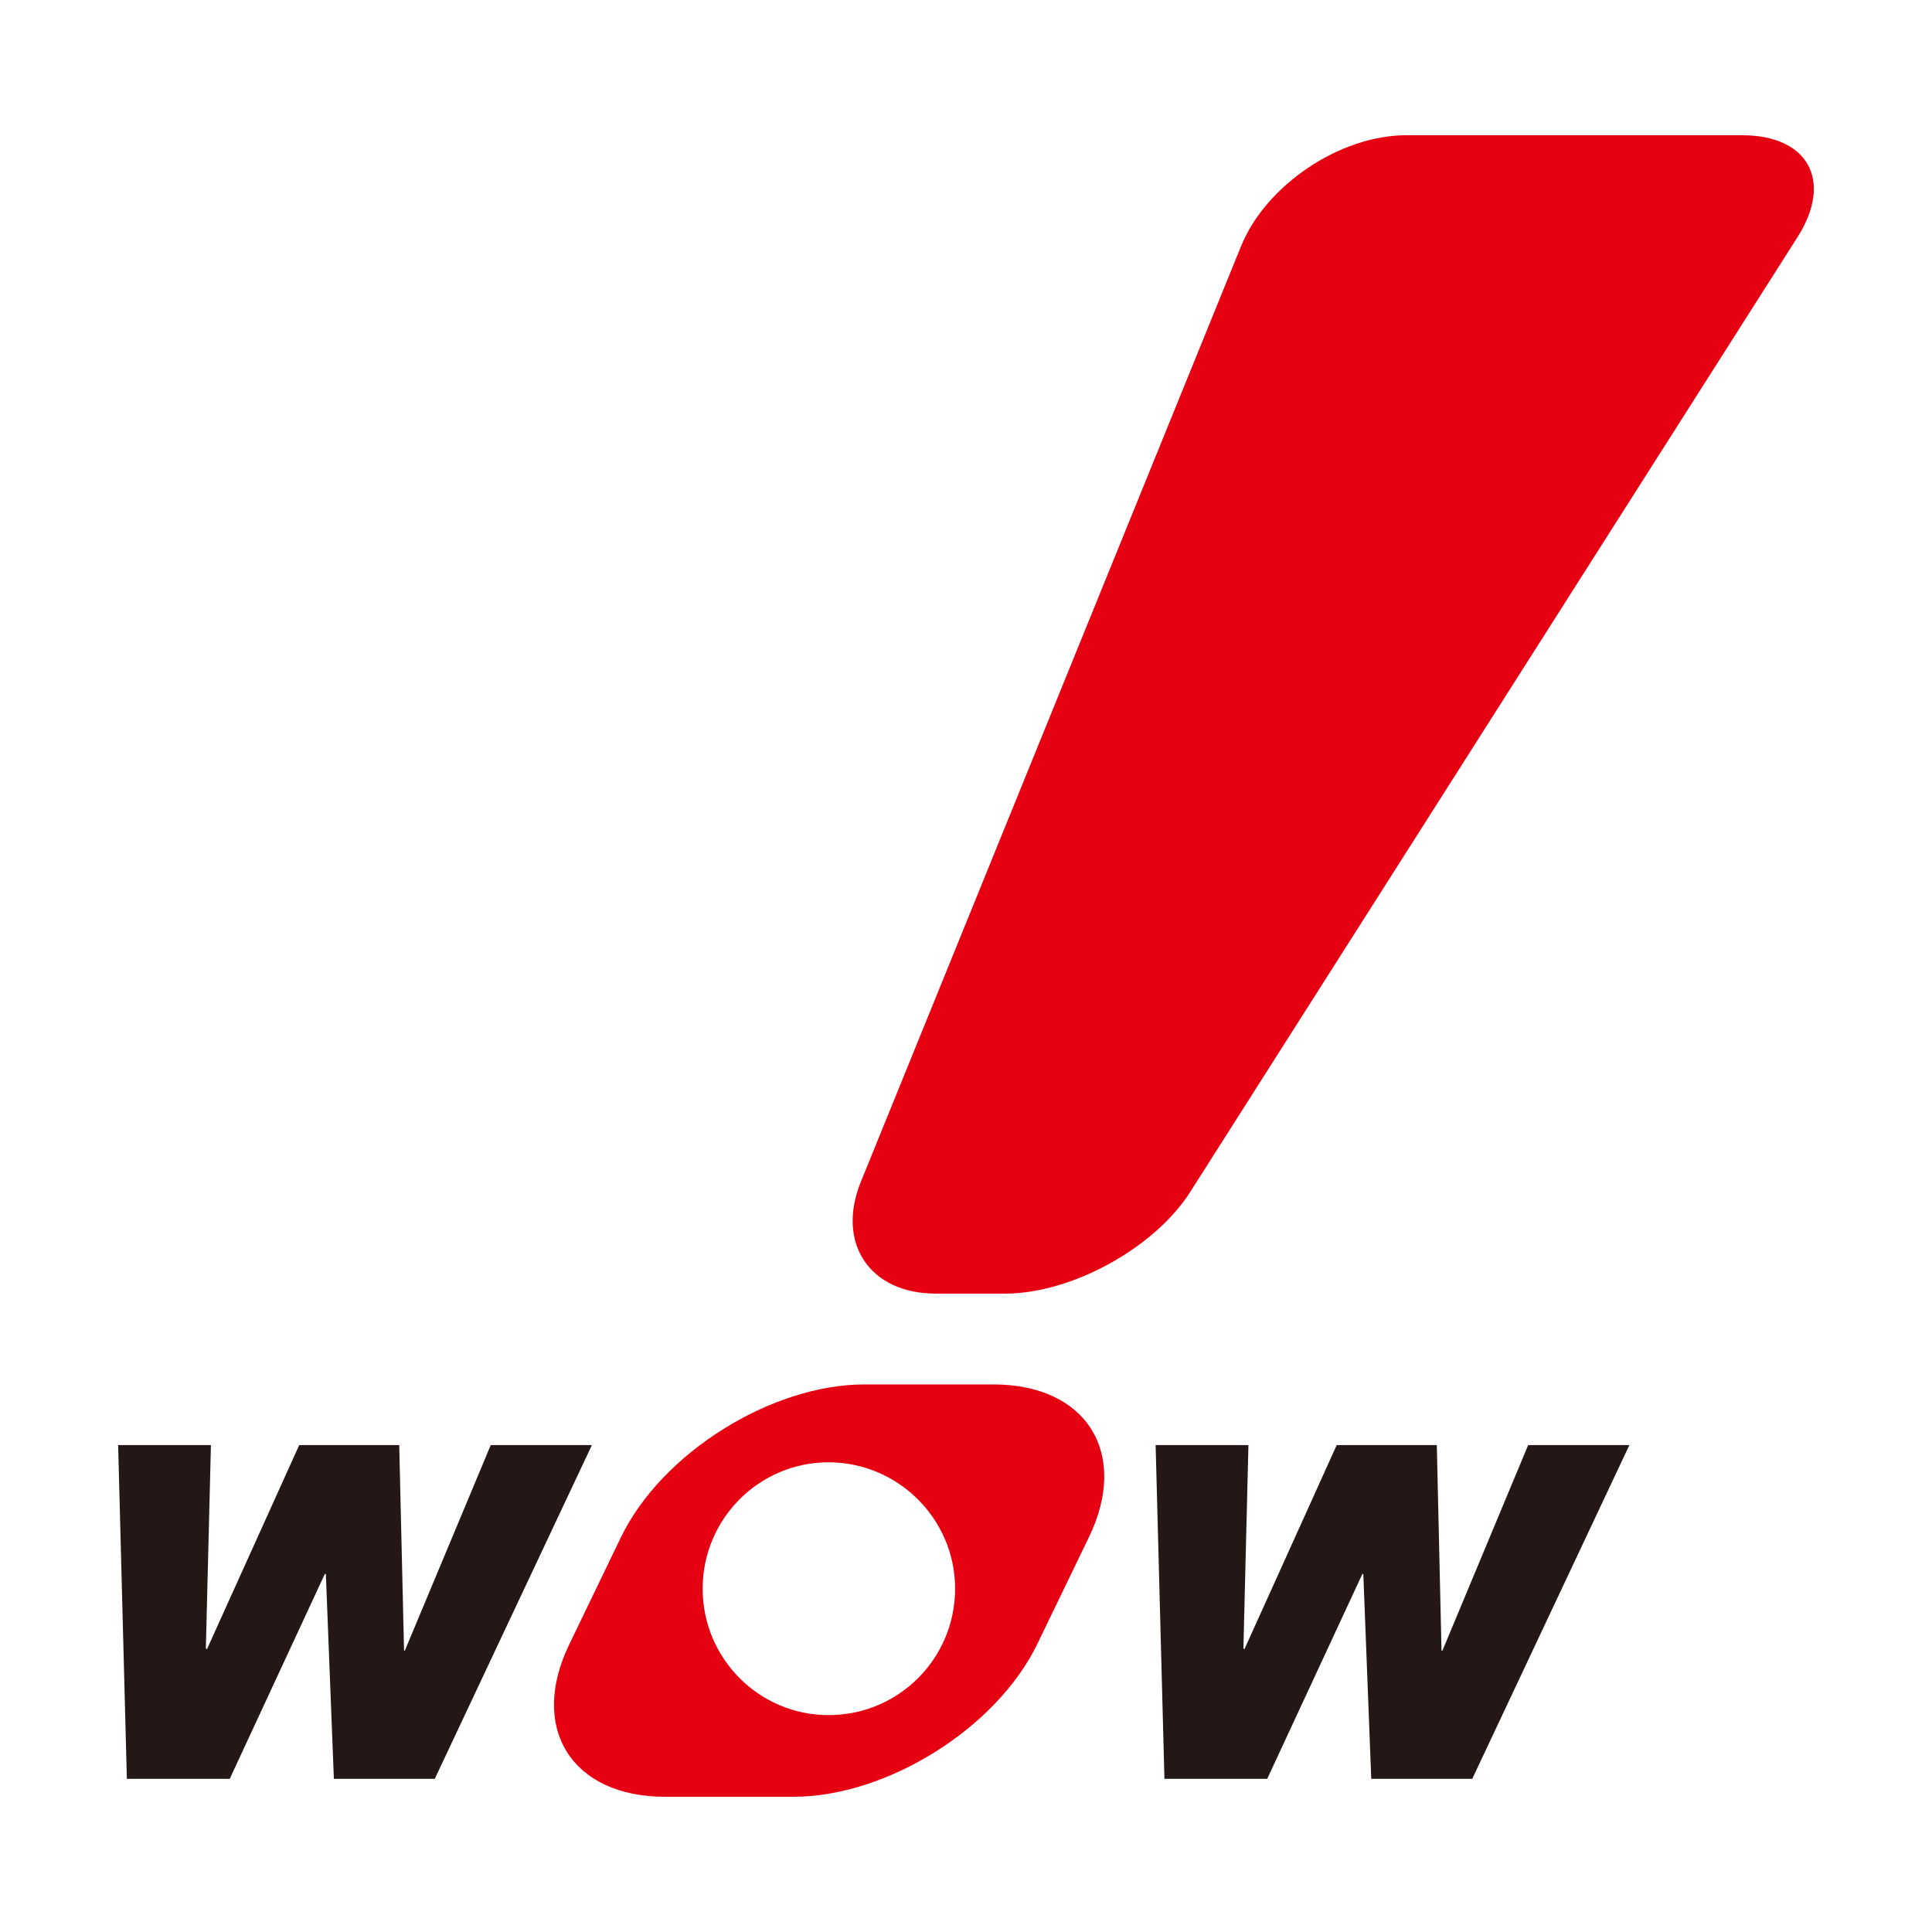
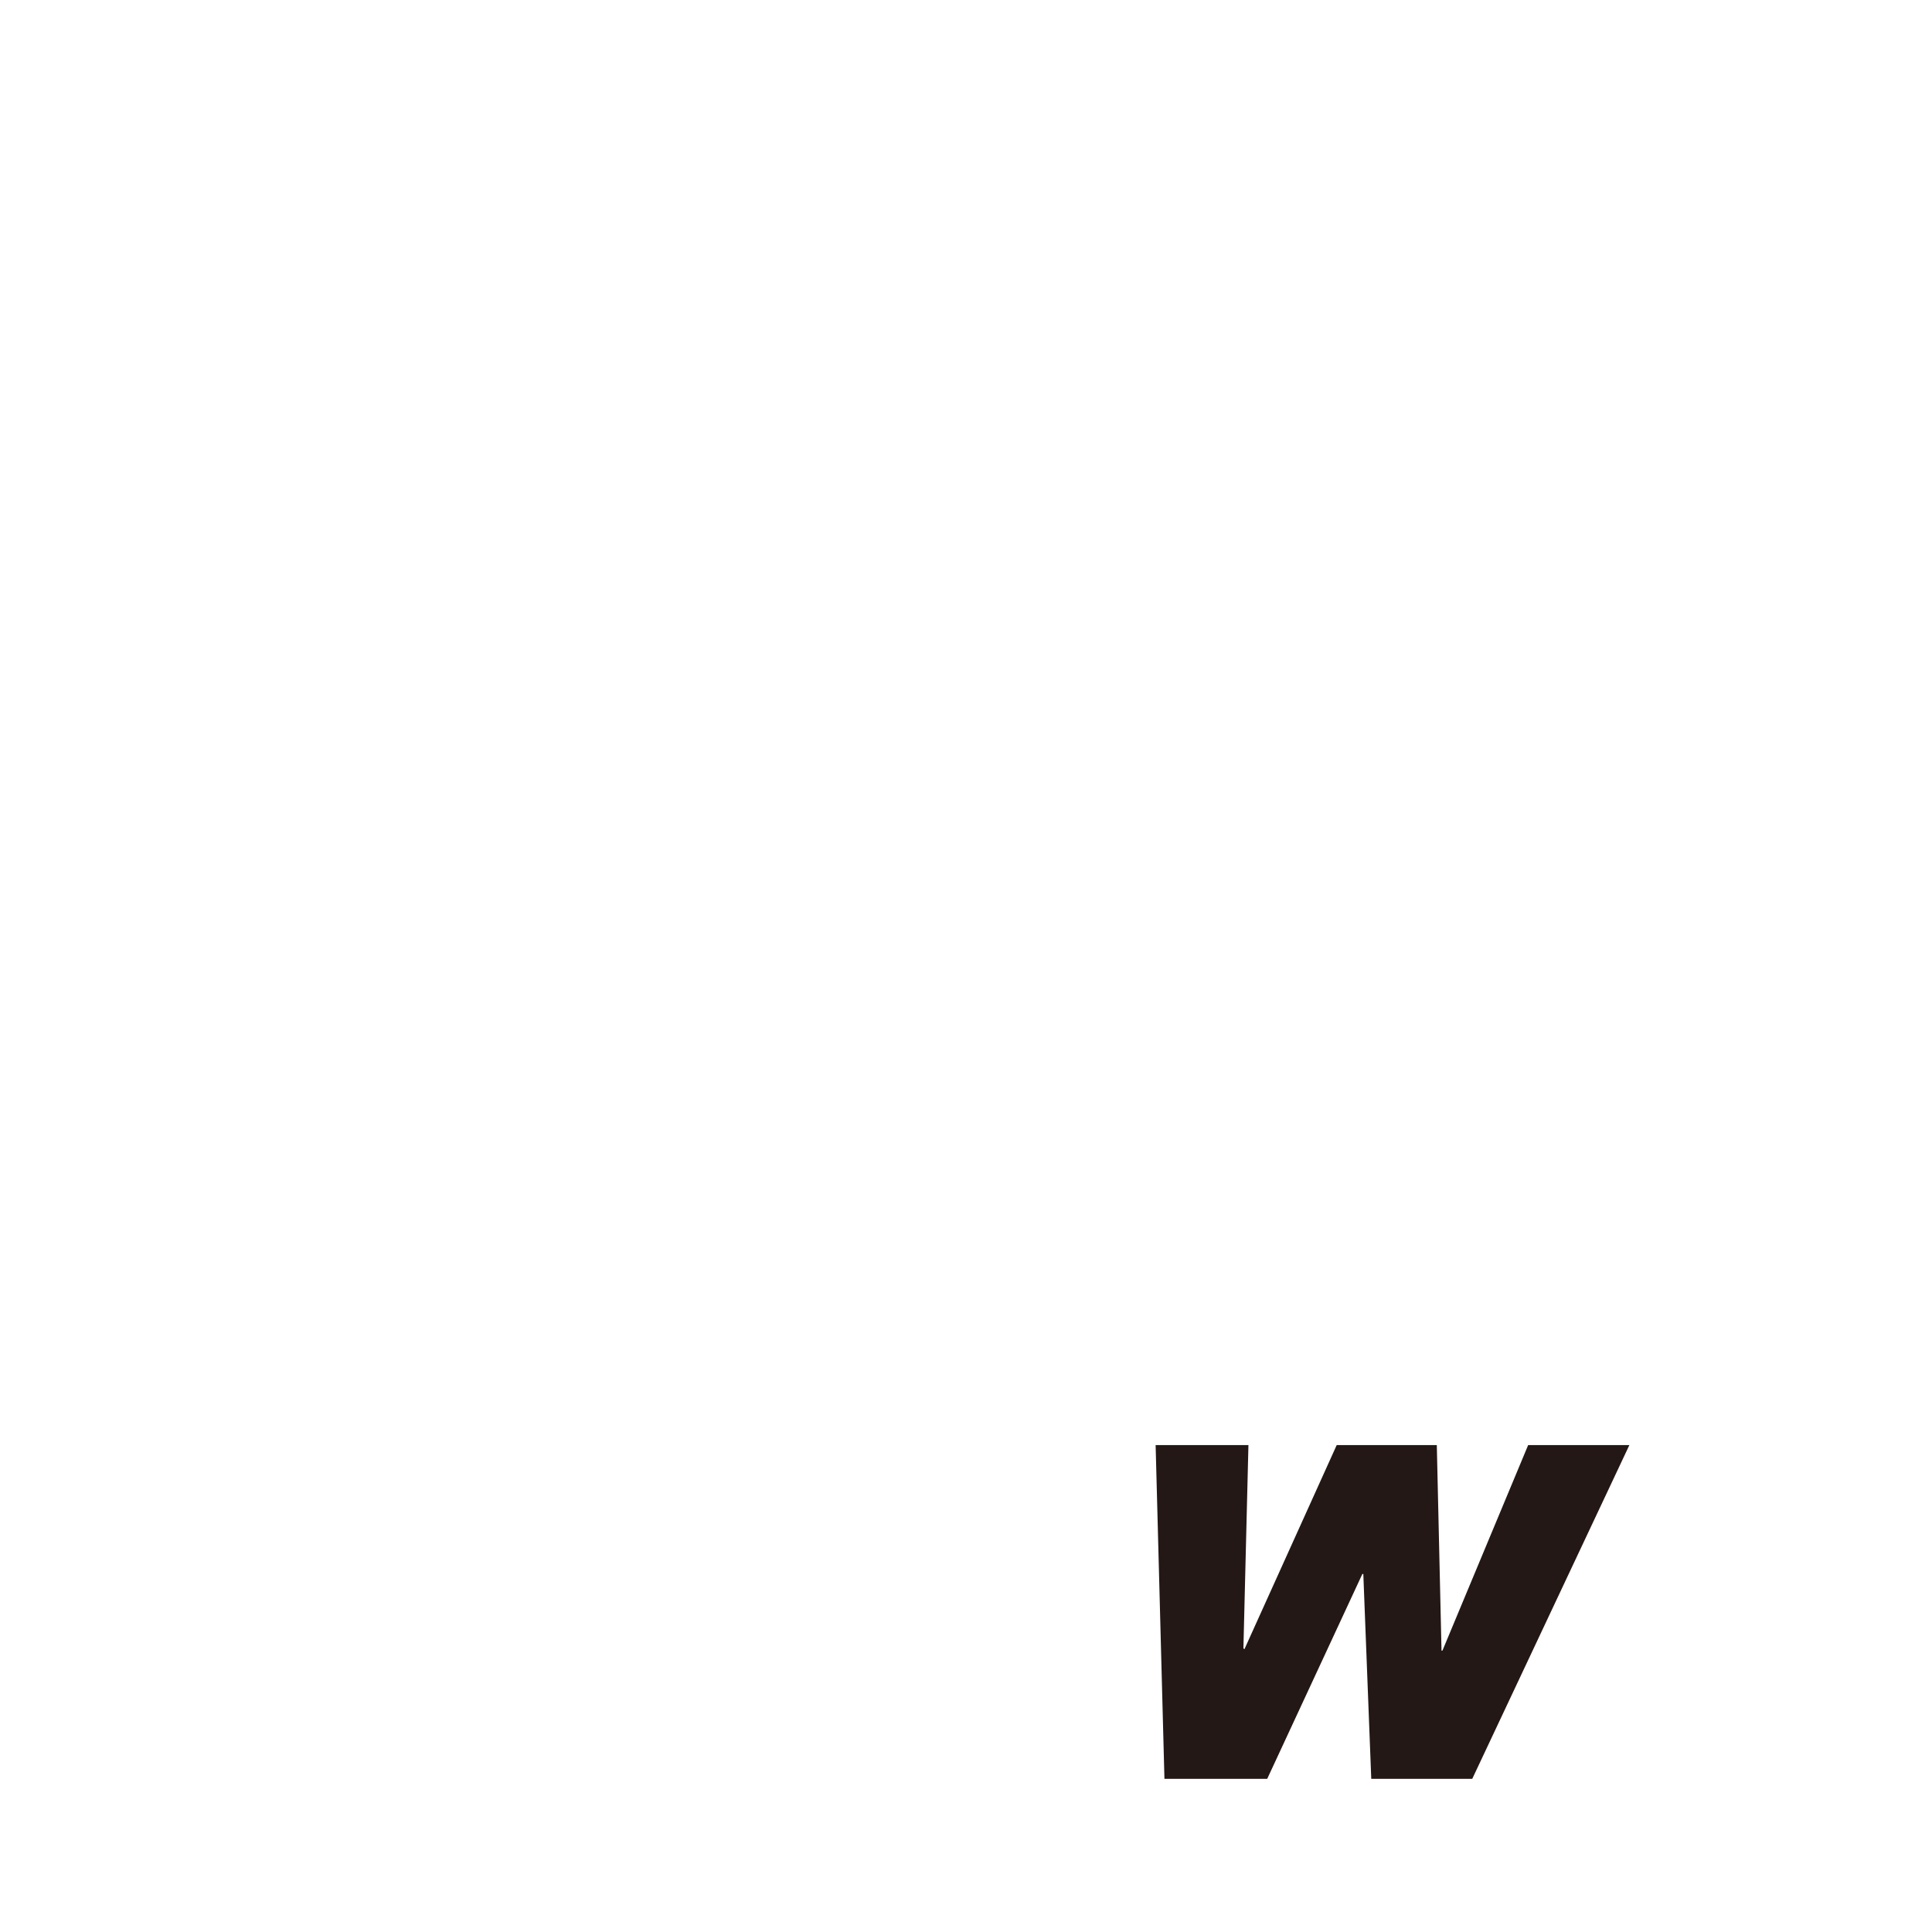
<svg xmlns="http://www.w3.org/2000/svg" id="_レイヤー_1" data-name="レイヤー 1" viewBox="0 0 800 800">
  <g>
-     <path d="m411.29,573.26h-53.28c-38.71,0-84.14,28.51-100.91,63.34l-21.29,44.12c-16.97,34.83.93,63.28,39.53,63.28h53.18c38.79,0,84.2-28.46,101.01-63.28l21.33-44.12c16.9-34.83-.87-63.34-39.57-63.34m-68.22,136.93c-28.76,0-52.12-23.47-52.12-52.35s23.36-52.33,52.12-52.33,52.42,23.43,52.42,52.33-23.33,52.35-52.42,52.35" style="fill: #e50012; stroke-width: 0px;" />
-     <path d="m721.35,56h-139.02c-27.5,0-58.26,20.65-68.52,46.15l-157.37,387.27c-10.28,25.38,3.73,46.23,31,46.23h28.8c27.5,0,61.88-18.91,76.61-42.11l251.55-395.5c14.69-23.25,4.33-42.04-23.05-42.04" style="fill: #e50012; stroke-width: 0px;" />
-   </g>
-   <polygon points="245.09 598.38 180.03 736.57 138.25 736.57 134.93 651.76 134.5 651.76 95.13 736.57 52.53 736.57 48.92 598.38 87.34 598.38 85.24 682.54 85.7 682.9 123.9 598.38 165.31 598.38 167.31 683.49 167.63 683.49 203.21 598.38 245.09 598.38" style="fill: #231815; stroke-width: 0px;" />
+     </g>
  <polygon points="674.69 598.38 609.63 736.57 567.81 736.57 564.52 651.76 564.12 651.76 524.73 736.57 482.17 736.57 478.52 598.38 516.95 598.38 514.87 682.54 515.29 682.9 553.5 598.38 594.95 598.38 596.9 683.49 597.28 683.49 632.78 598.38 674.69 598.38" style="fill: #231815; stroke-width: 0px;" />
</svg>